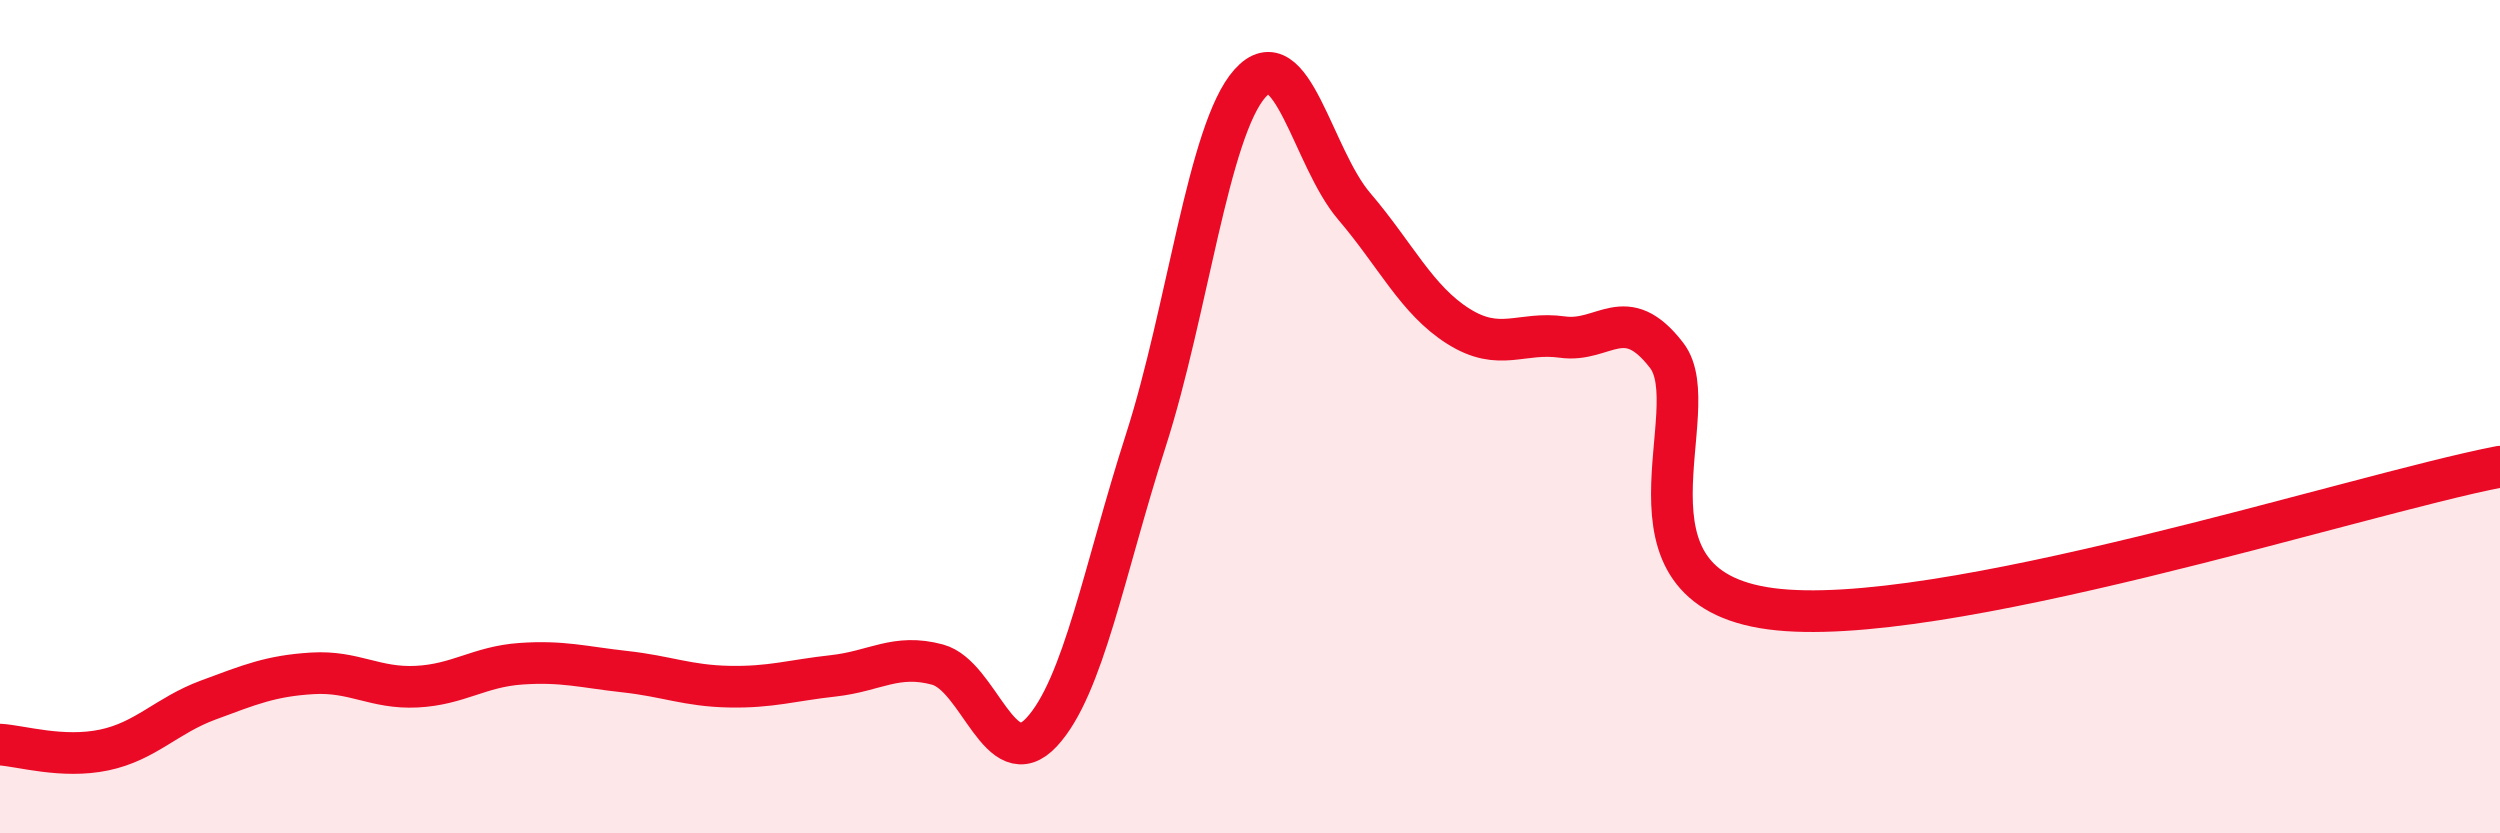
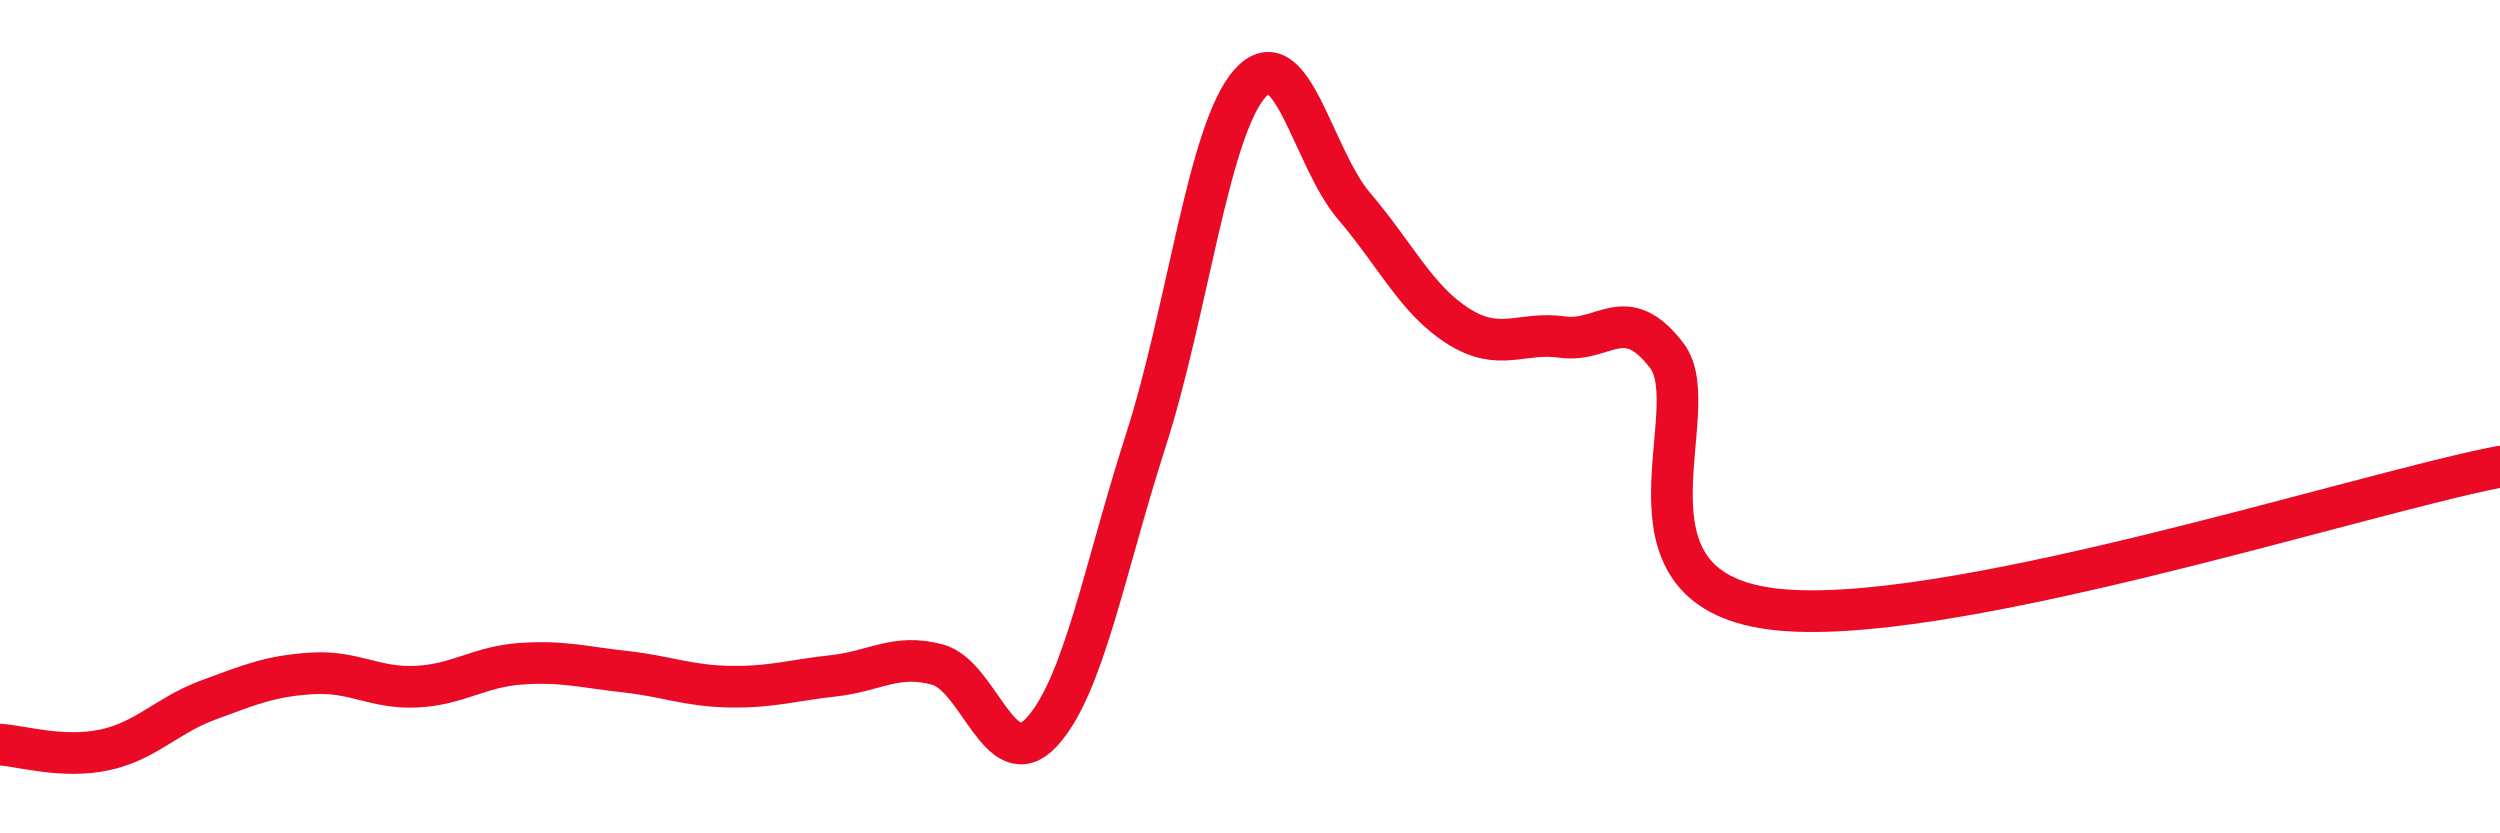
<svg xmlns="http://www.w3.org/2000/svg" width="60" height="20" viewBox="0 0 60 20">
-   <path d="M 0,17.87 C 0.5,17.9 1.5,18.21 2.5,18 C 3.5,17.79 4,17.17 5,16.8 C 6,16.43 6.5,16.22 7.5,16.16 C 8.5,16.1 9,16.53 10,16.48 C 11,16.43 11.5,16 12.5,15.93 C 13.5,15.86 14,16.01 15,16.12 C 16,16.23 16.5,16.46 17.5,16.48 C 18.5,16.5 19,16.33 20,16.22 C 21,16.11 21.5,15.68 22.5,15.95 C 23.5,16.22 24,18.65 25,17.57 C 26,16.49 26.5,13.68 27.5,10.57 C 28.5,7.46 29,3.12 30,2 C 31,0.88 31.5,3.78 32.5,4.95 C 33.5,6.12 34,7.2 35,7.83 C 36,8.46 36.5,7.95 37.5,8.09 C 38.5,8.23 39,7.23 40,8.53 C 41,9.83 38.5,14.08 42.5,14.61 C 46.5,15.14 56.5,11.88 60,11.2L60 20L0 20Z" fill="#EB0A25" opacity="0.1" stroke-linecap="round" stroke-linejoin="round" />
  <path d="M 0,17.87 C 0.5,17.9 1.5,18.21 2.5,18 C 3.5,17.79 4,17.17 5,16.8 C 6,16.43 6.5,16.22 7.5,16.16 C 8.5,16.1 9,16.53 10,16.48 C 11,16.43 11.5,16 12.5,15.93 C 13.5,15.86 14,16.01 15,16.12 C 16,16.23 16.5,16.46 17.5,16.48 C 18.5,16.5 19,16.33 20,16.22 C 21,16.11 21.5,15.68 22.5,15.95 C 23.5,16.22 24,18.65 25,17.57 C 26,16.49 26.5,13.68 27.5,10.57 C 28.5,7.46 29,3.12 30,2 C 31,0.88 31.5,3.78 32.5,4.95 C 33.5,6.12 34,7.2 35,7.83 C 36,8.46 36.5,7.95 37.5,8.09 C 38.5,8.23 39,7.23 40,8.53 C 41,9.83 38.5,14.08 42.5,14.61 C 46.5,15.14 56.5,11.88 60,11.2" stroke="#EB0A25" stroke-width="1" fill="none" stroke-linecap="round" stroke-linejoin="round" />
</svg>